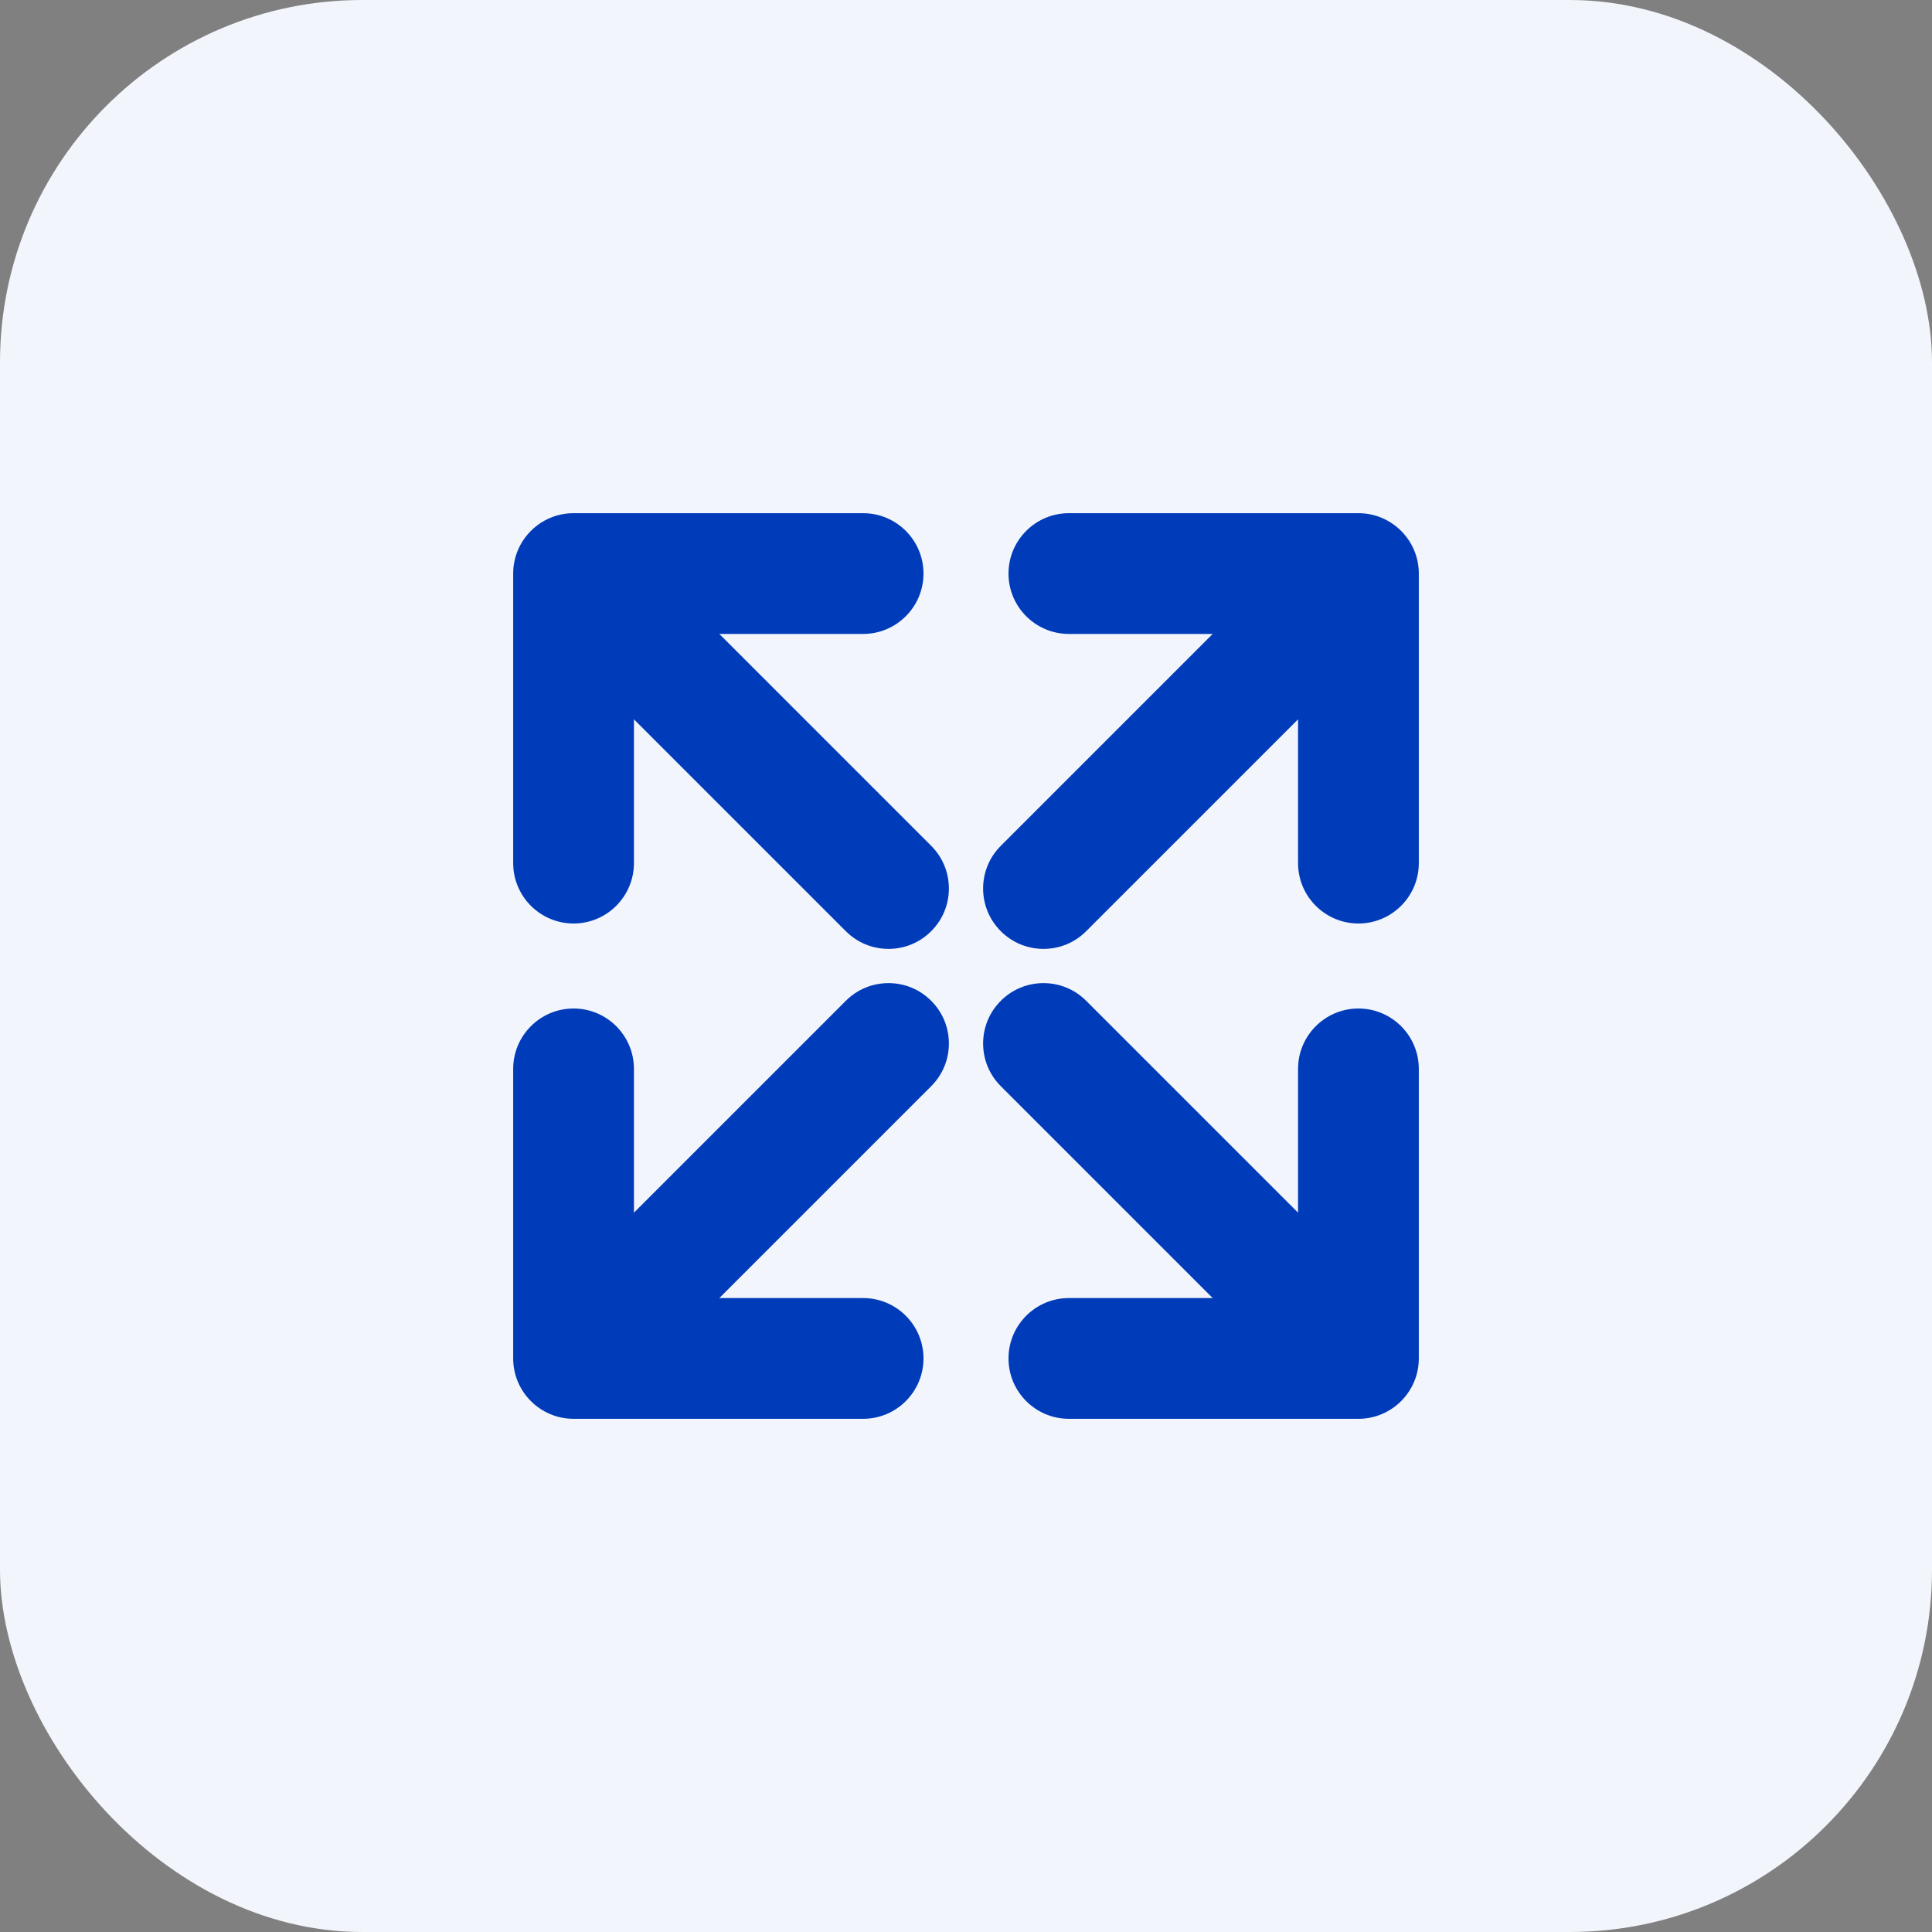
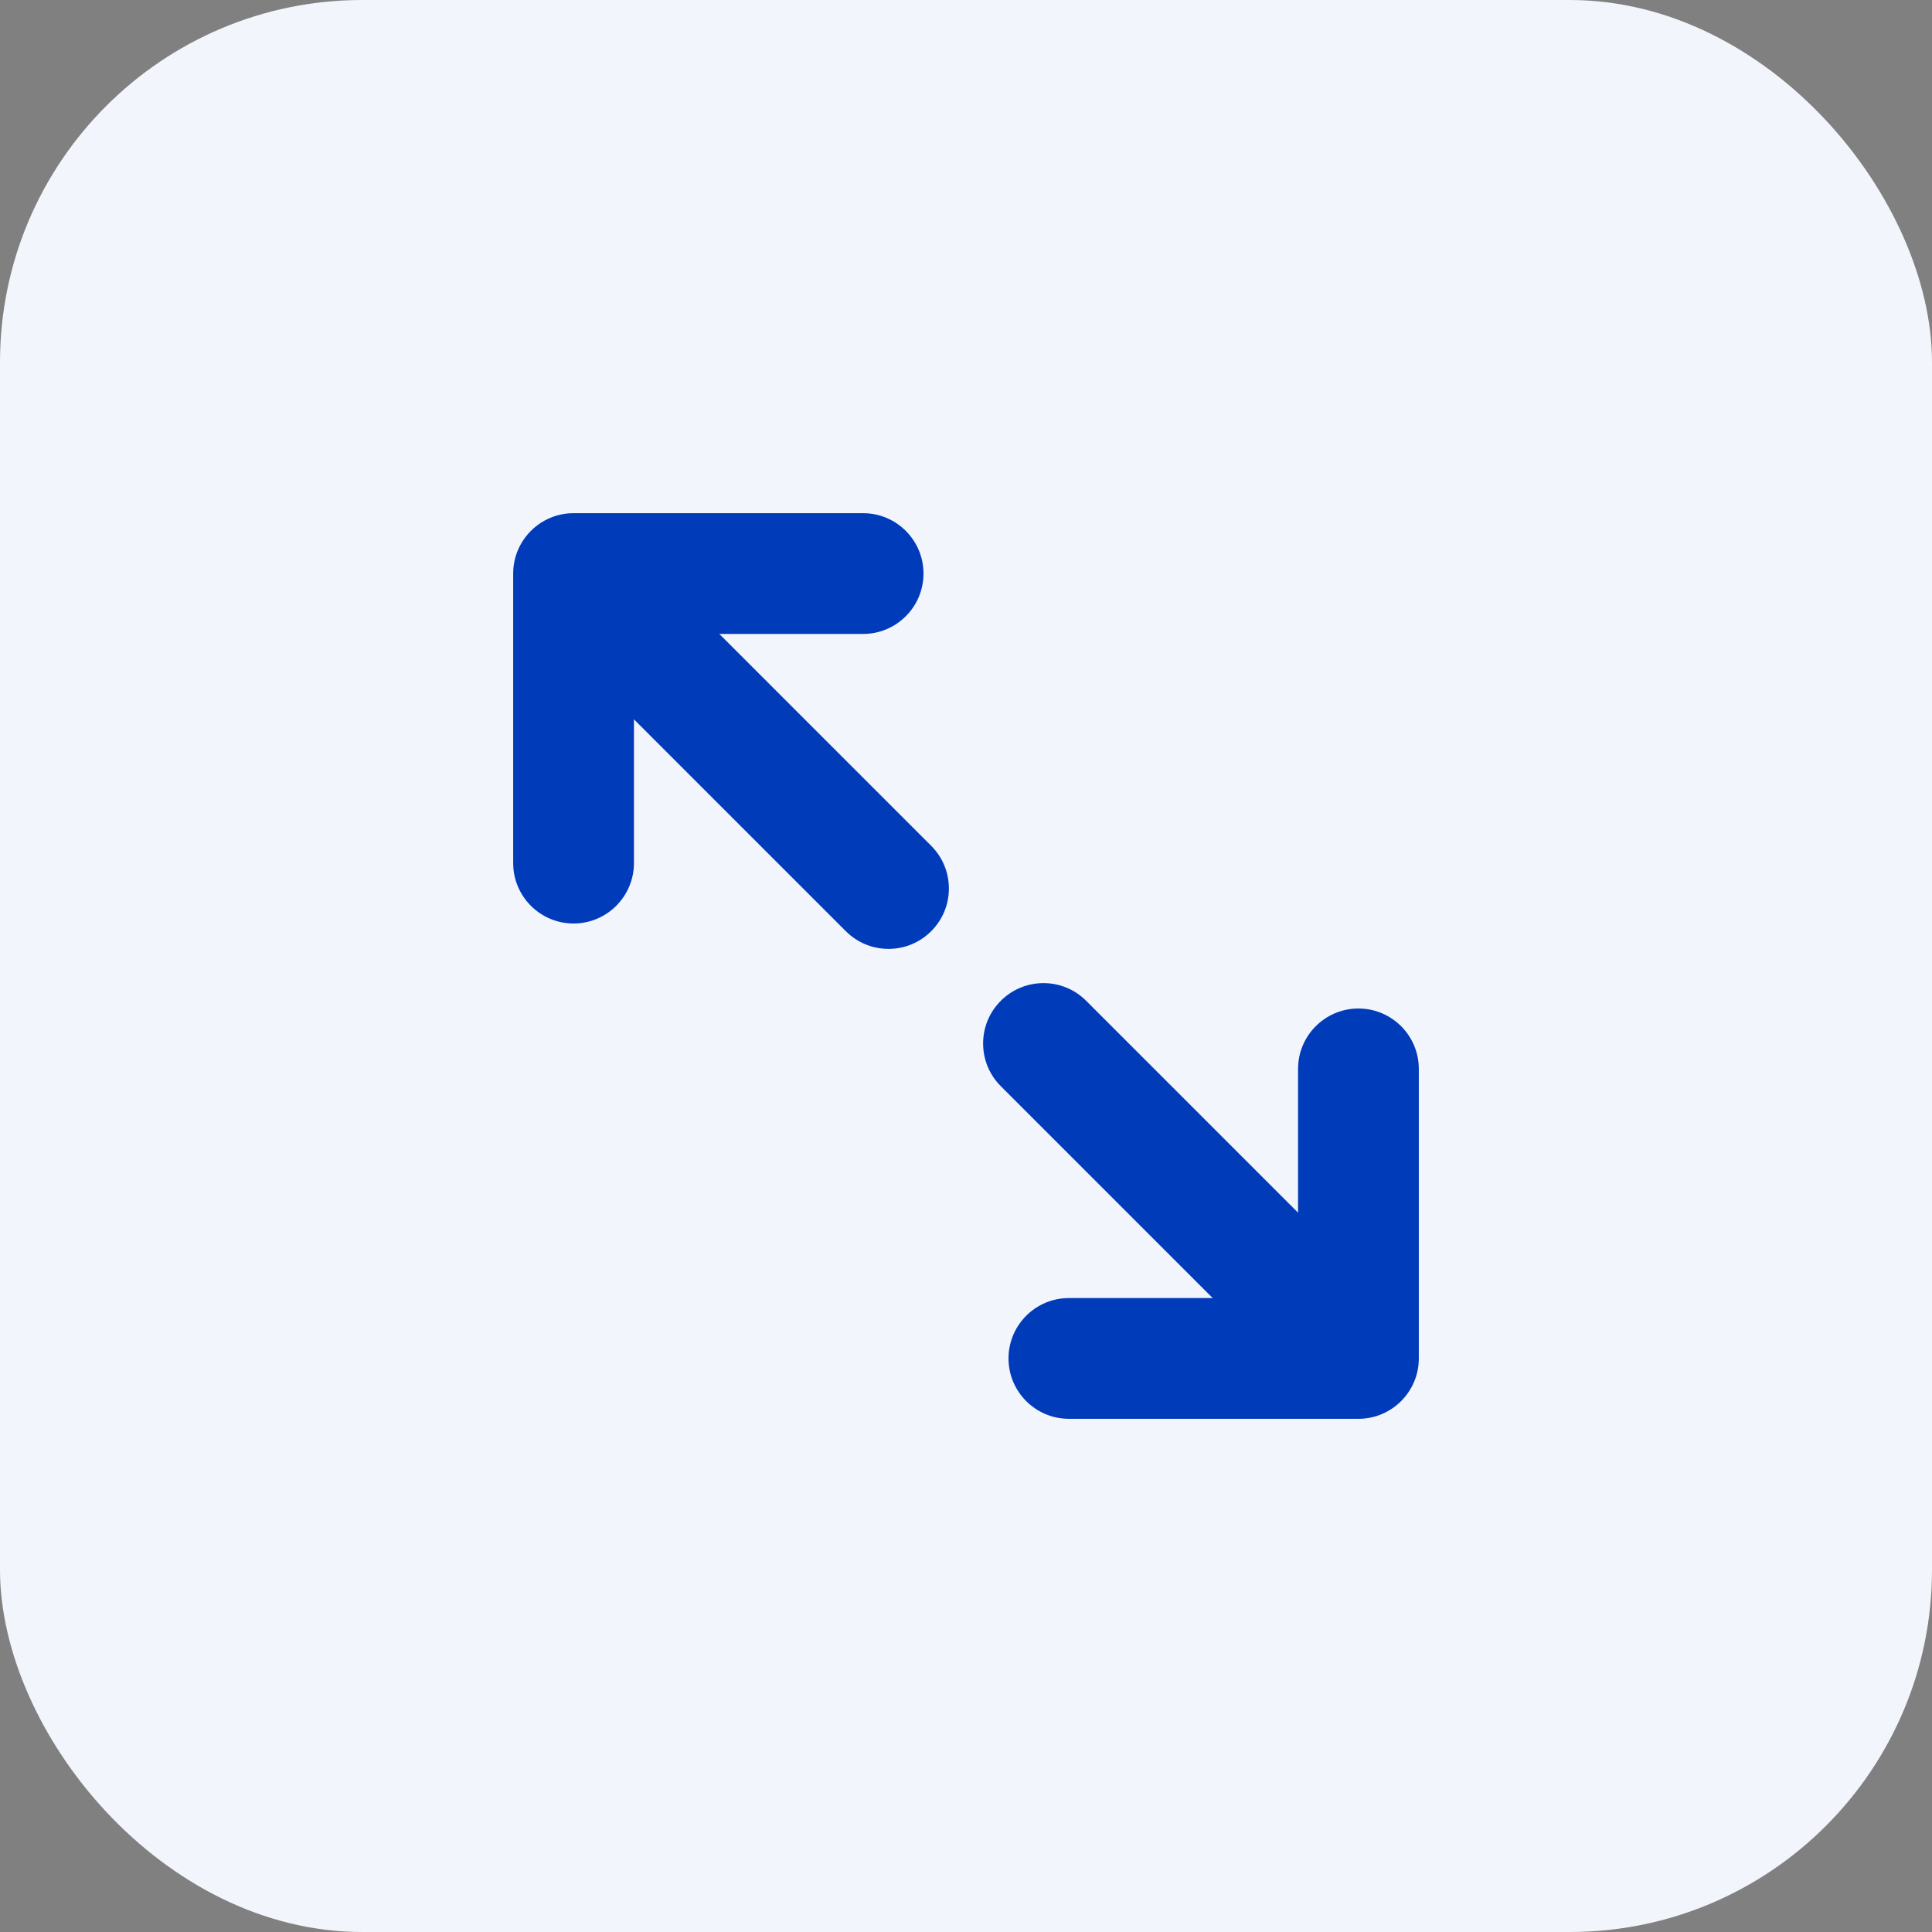
<svg xmlns="http://www.w3.org/2000/svg" width="64" height="64" viewBox="0 0 64 64" fill="none">
  <rect x="0" y="0" width="64" height="64" fill="#808080" stroke="none" />
  <rect width="64" height="64" rx="12" fill="#F2F5FB" />
  <path d="M29.433 31.433C28.899 31.433 28.397 31.225 28.019 30.847L21 23.828V28.592C21 29.695 20.103 30.592 19 30.592C17.897 30.592 17 29.695 17 28.592V19C17 17.897 17.897 17 19 17H28.592C29.695 17 30.592 17.897 30.592 19C30.592 20.103 29.695 21 28.592 21H23.828L30.847 28.019C31.225 28.397 31.433 28.899 31.433 29.433C31.433 29.967 31.225 30.469 30.847 30.847C30.469 31.225 29.967 31.433 29.433 31.433Z" fill="#003BBA" />
  <path d="M35.408 47C34.305 47 33.408 46.103 33.408 45C33.408 43.897 34.305 43 35.408 43H40.172L33.153 35.981C32.775 35.603 32.567 35.101 32.567 34.567C32.567 34.033 32.775 33.531 33.153 33.153C33.531 32.775 34.033 32.567 34.567 32.567C35.101 32.567 35.603 32.775 35.981 33.153L43 40.172V35.408C43 34.305 43.897 33.408 45 33.408C46.103 33.408 47 34.305 47 35.408V45C47 46.103 46.103 47 45 47H35.408Z" fill="#003BBA" />
-   <path d="M34.567 31.433C34.033 31.433 33.531 31.225 33.153 30.847C32.775 30.469 32.567 29.967 32.567 29.433C32.567 28.899 32.775 28.397 33.153 28.019L40.172 21H35.408C34.305 21 33.408 20.103 33.408 19C33.408 17.897 34.305 17 35.408 17H45C46.103 17 47 17.897 47 19V28.592C47 29.695 46.103 30.592 45 30.592C43.897 30.592 43 29.695 43 28.592V23.828L35.981 30.847C35.604 31.225 35.102 31.433 34.567 31.433Z" fill="#003BBA" />
-   <path d="M19 47C17.897 47 17 46.103 17 45V35.408C17 34.305 17.897 33.408 19 33.408C20.103 33.408 21 34.305 21 35.408V40.172L28.019 33.153C28.397 32.775 28.899 32.567 29.433 32.567C29.967 32.567 30.469 32.775 30.847 33.153C31.225 33.531 31.433 34.033 31.433 34.567C31.433 35.101 31.225 35.603 30.847 35.981L23.828 43H28.592C29.695 43 30.592 43.897 30.592 45C30.592 46.103 29.695 47 28.592 47H19Z" fill="#003BBA" />
</svg>